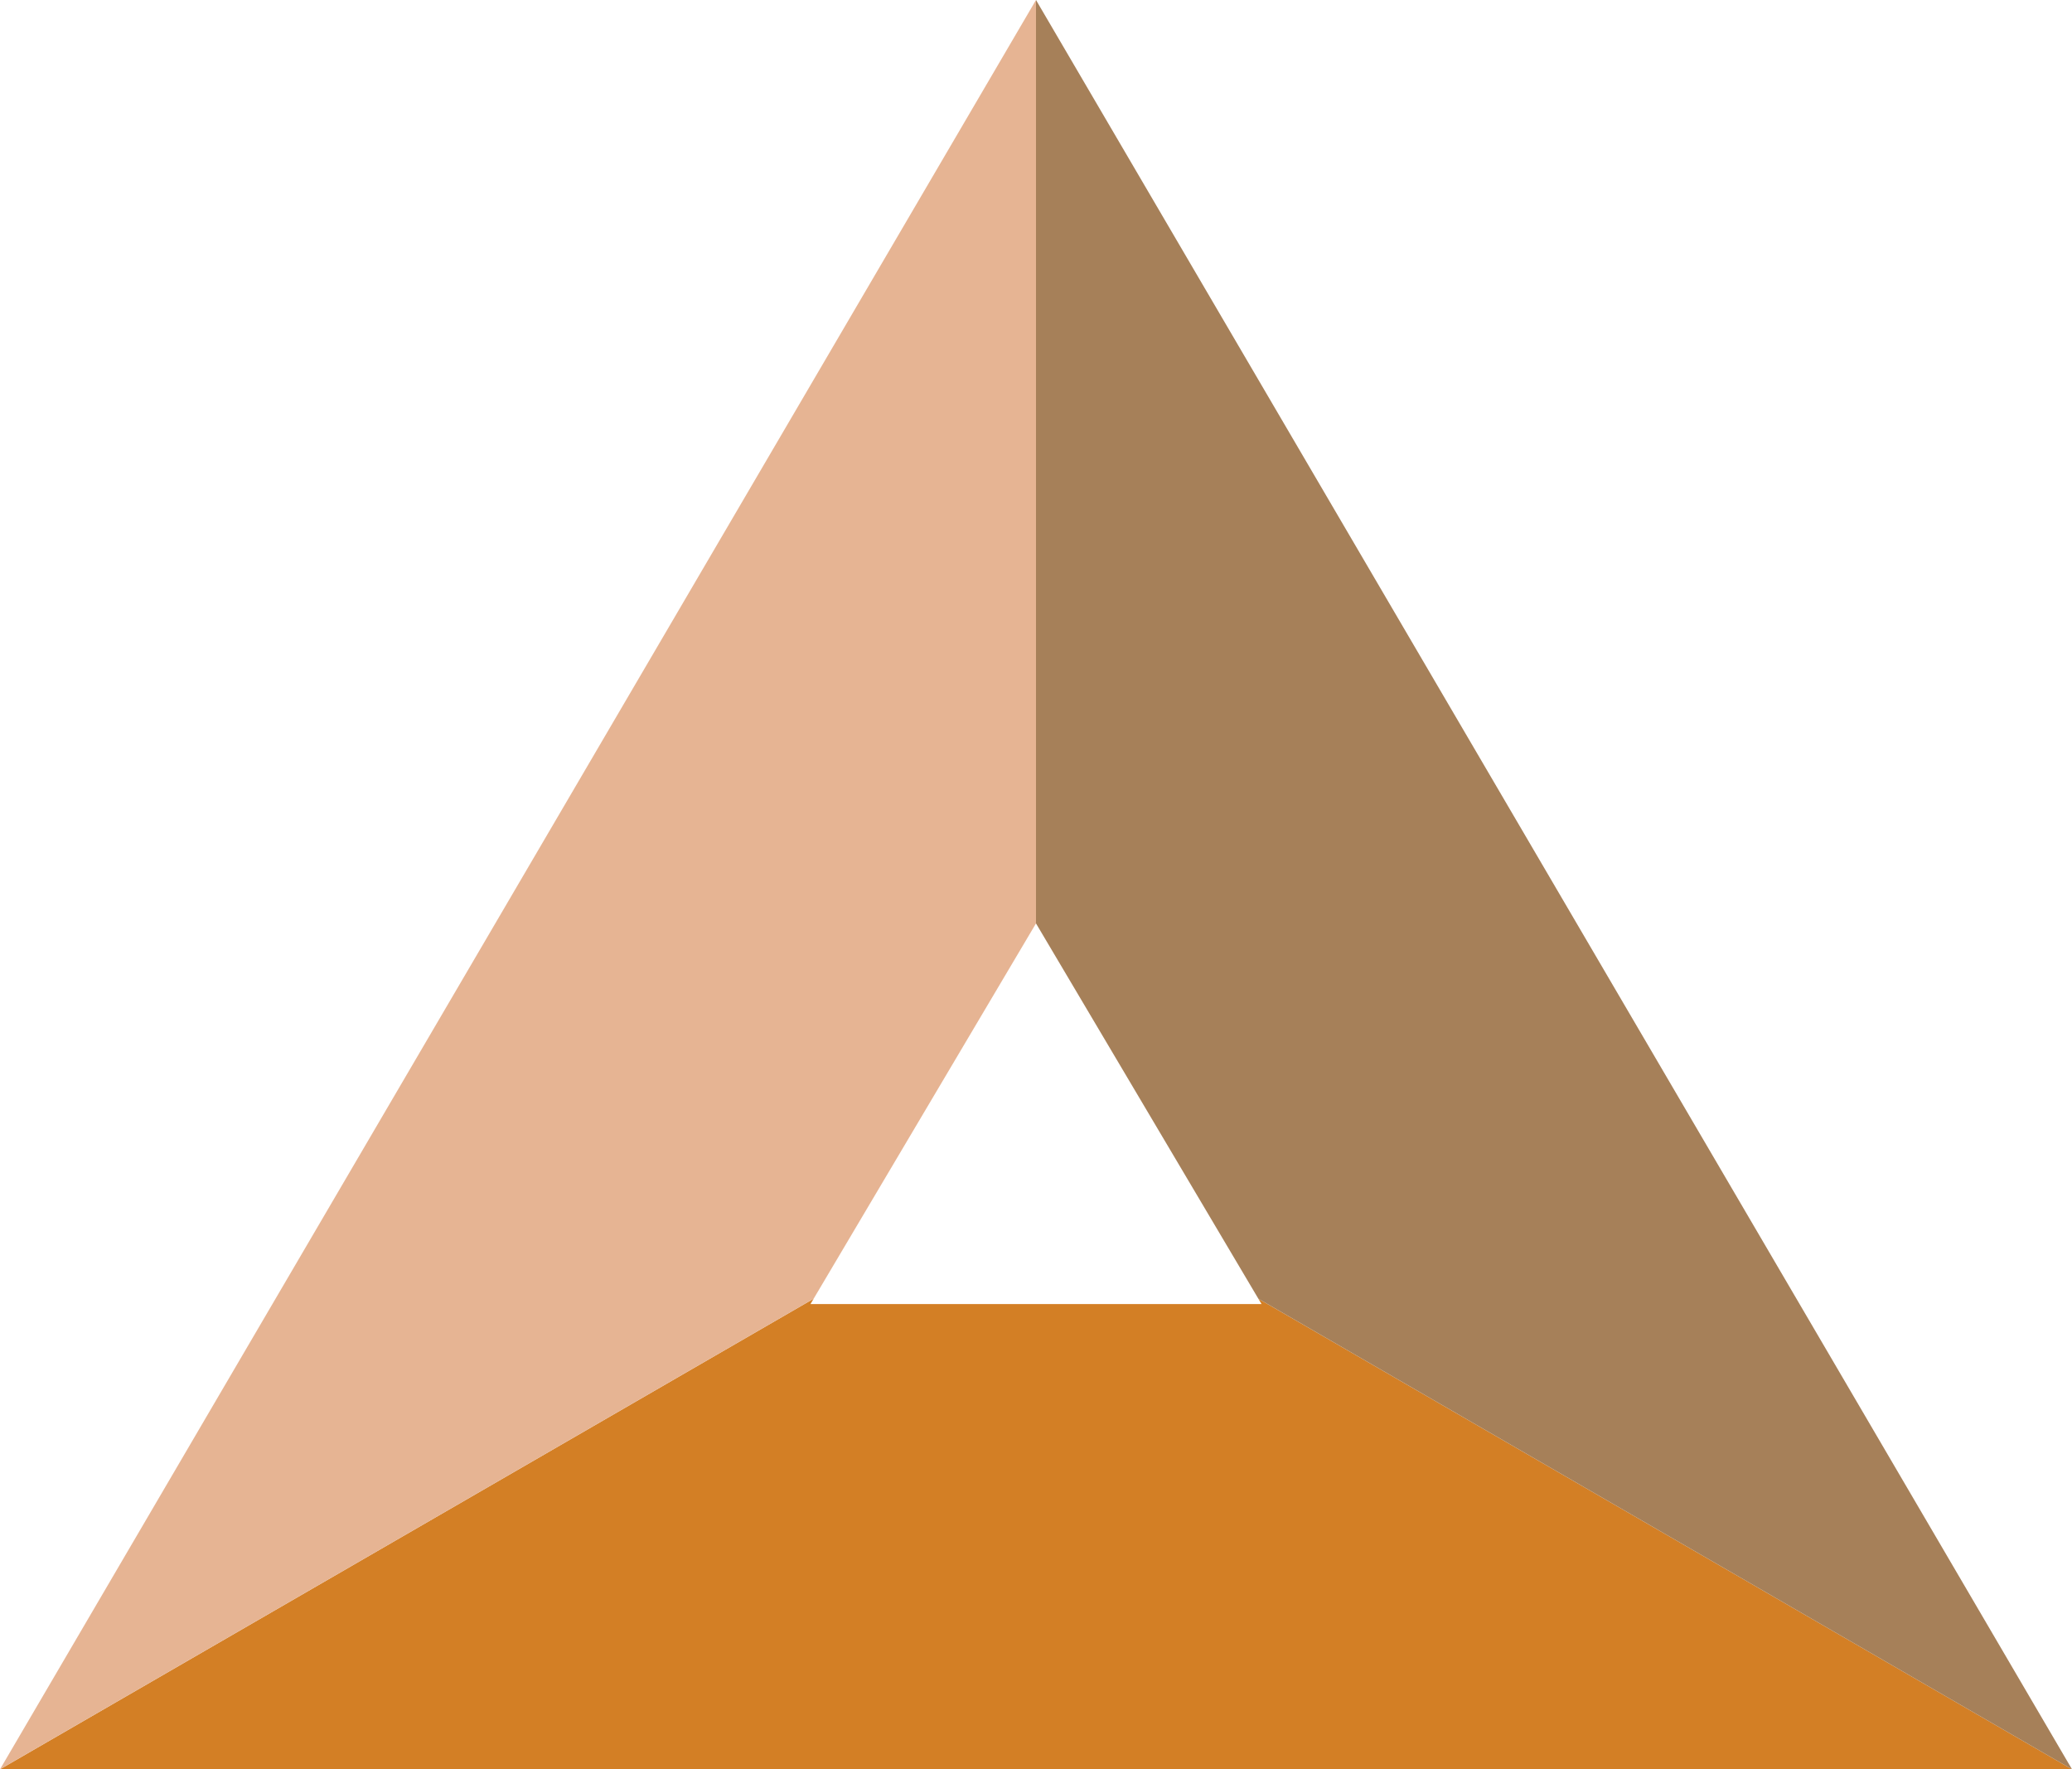
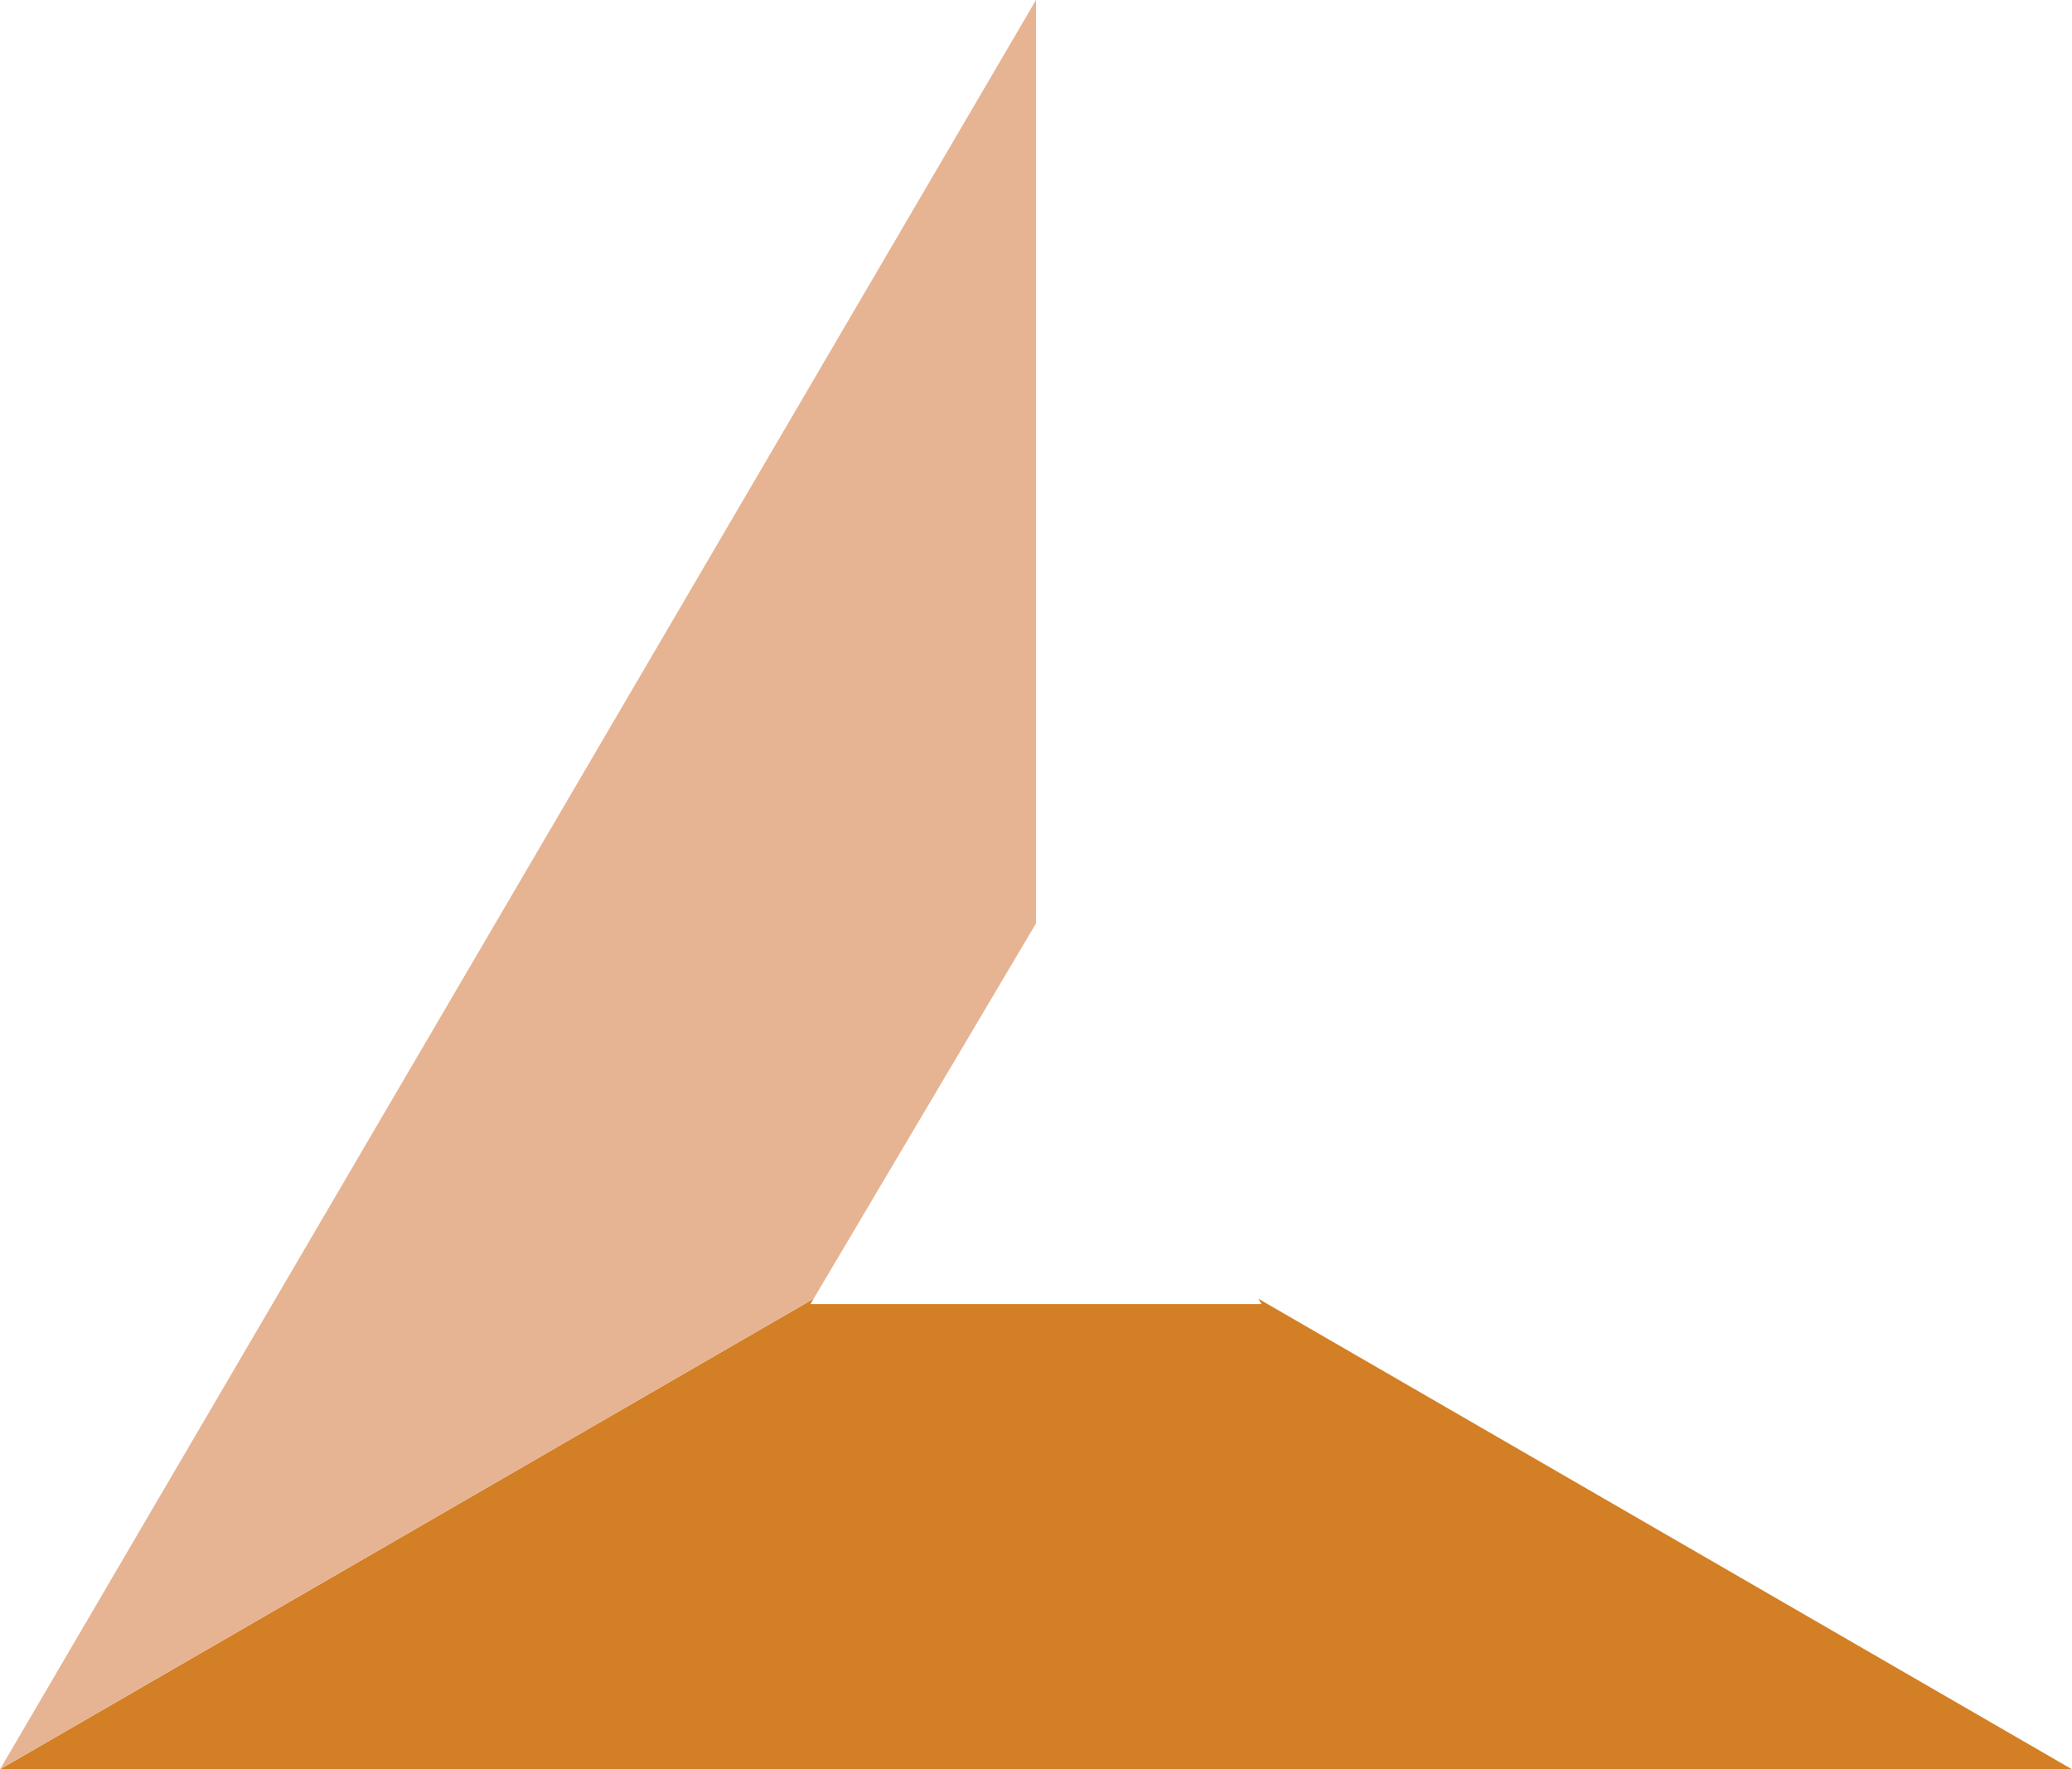
<svg xmlns="http://www.w3.org/2000/svg" id="icone" width="643.711" height="549.562" viewBox="0 0 643.711 549.562">
  <path id="Caminho_5" data-name="Caminho 5" d="M0,330.406,252.774,184.243l-.982,1.657H391.919l-.981-1.656L643.711,330.406Z" transform="translate(0 219.156)" fill="#d37f25" />
-   <path id="Caminho_4" data-name="Caminho 4" d="M321.854,0V286.824L252.773,403.4,0,549.562Z" fill="#e6b493" />
-   <path id="Caminho_3" data-name="Caminho 3" d="M468.845,549.562,216.083,403.4,147,286.824V0L468.856,549.562Z" transform="translate(174.855)" fill="#a68059" />
+   <path id="Caminho_4" data-name="Caminho 4" d="M321.854,0V286.824L252.773,403.4,0,549.562" fill="#e6b493" />
</svg>